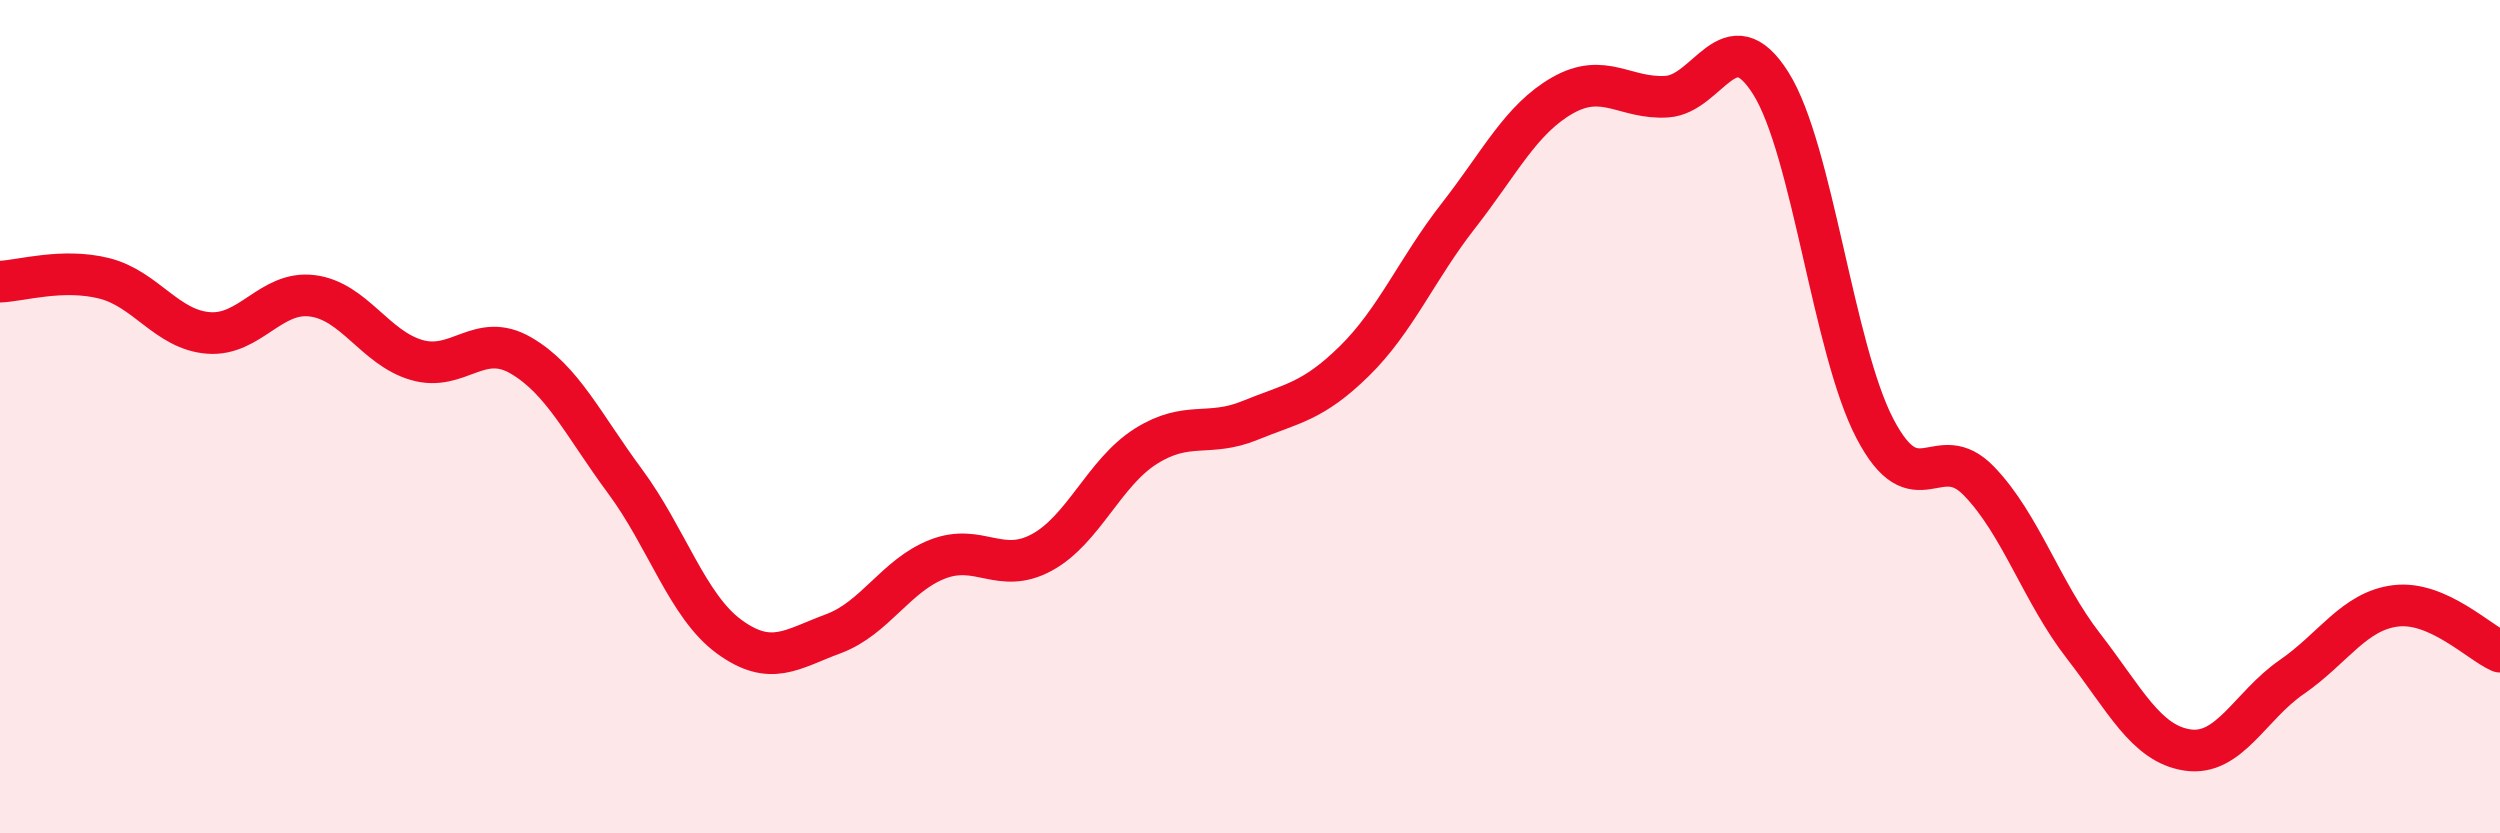
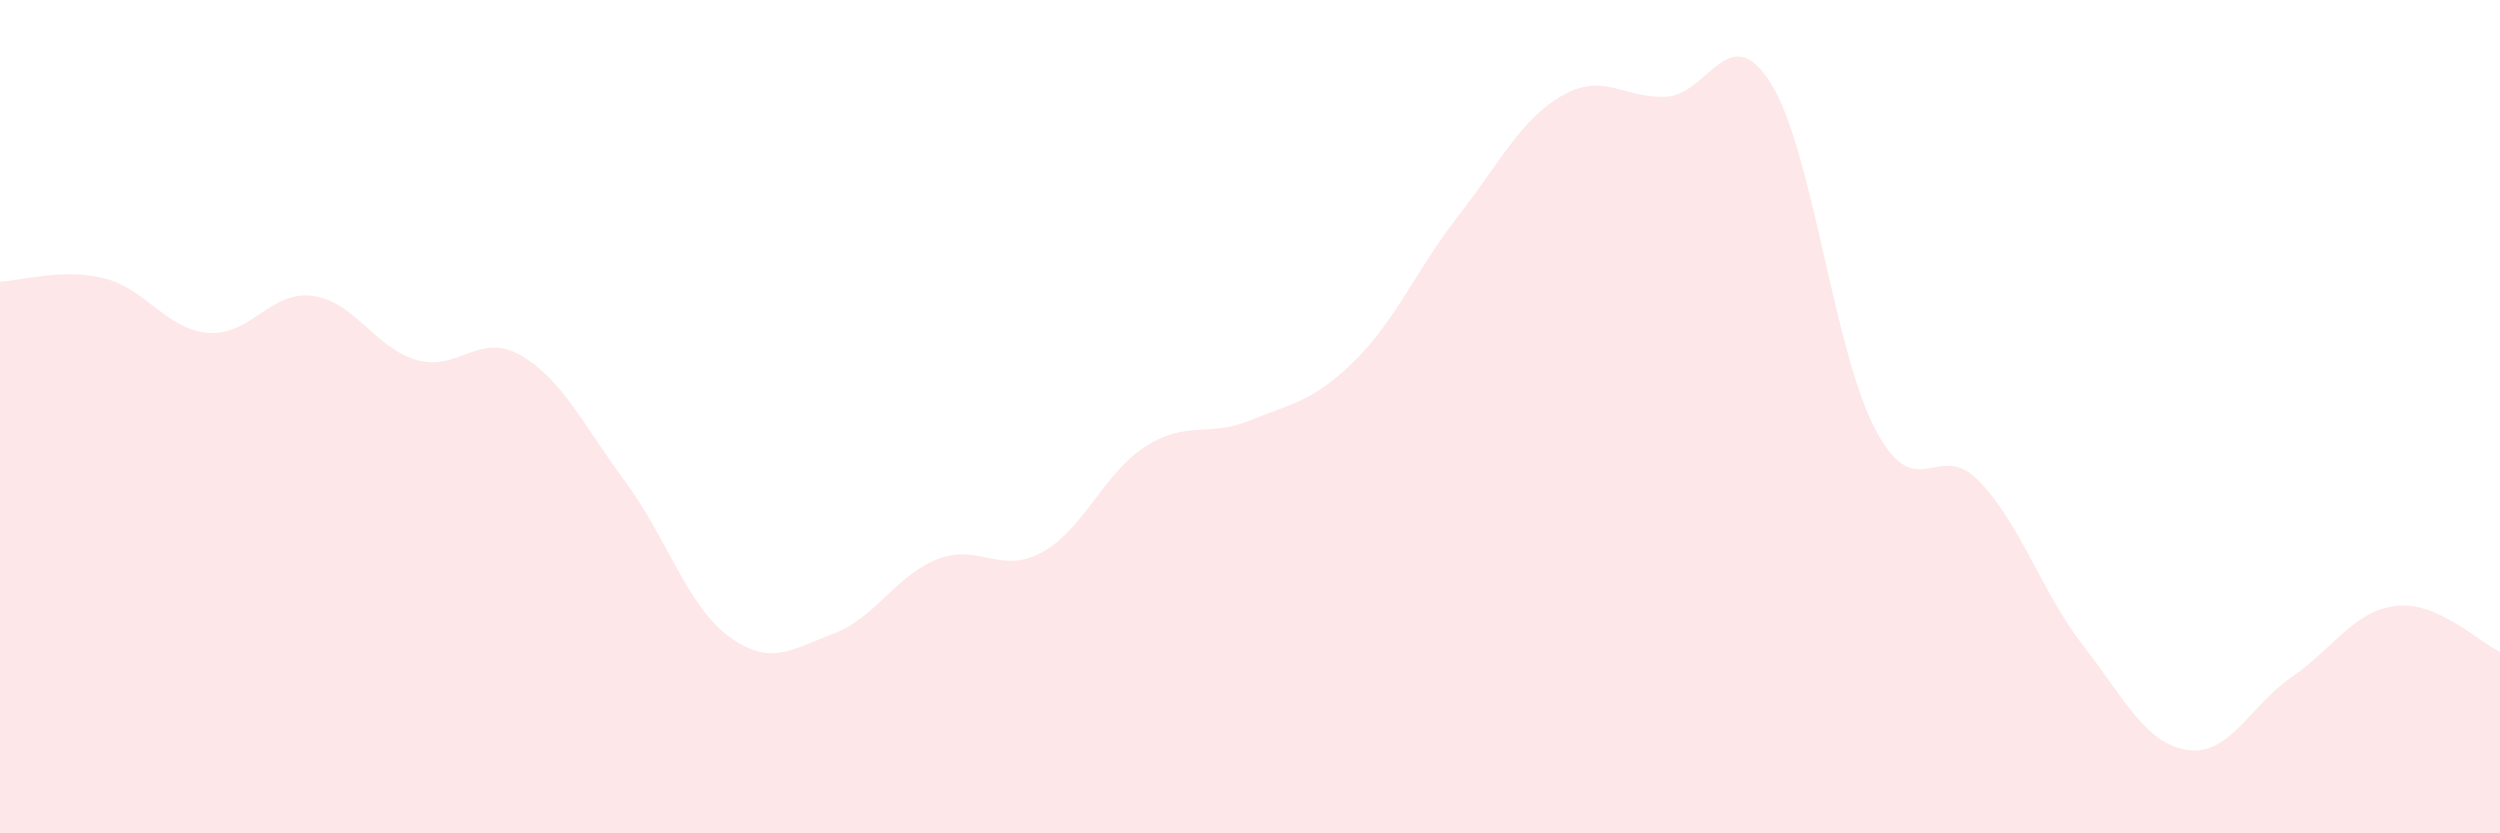
<svg xmlns="http://www.w3.org/2000/svg" width="60" height="20" viewBox="0 0 60 20">
  <path d="M 0,6.76 C 0.5,6.74 1.5,6.43 2.5,6.68 C 3.5,6.93 4,7.91 5,7.99 C 6,8.07 6.5,6.97 7.5,7.1 C 8.5,7.23 9,8.35 10,8.64 C 11,8.93 11.5,7.95 12.5,8.53 C 13.5,9.11 14,10.2 15,11.55 C 16,12.9 16.5,14.55 17.5,15.28 C 18.5,16.01 19,15.58 20,15.21 C 21,14.84 21.5,13.81 22.5,13.42 C 23.5,13.03 24,13.8 25,13.26 C 26,12.72 26.5,11.34 27.5,10.71 C 28.5,10.08 29,10.5 30,10.09 C 31,9.68 31.5,9.65 32.5,8.67 C 33.5,7.69 34,6.46 35,5.18 C 36,3.9 36.5,2.86 37.5,2.29 C 38.5,1.72 39,2.38 40,2.32 C 41,2.26 41.5,0.41 42.5,2 C 43.5,3.59 44,8.38 45,10.29 C 46,12.2 46.5,10.51 47.5,11.55 C 48.5,12.59 49,14.21 50,15.5 C 51,16.79 51.5,17.85 52.5,18 C 53.5,18.15 54,16.94 55,16.25 C 56,15.56 56.5,14.66 57.5,14.54 C 58.5,14.42 59.5,15.42 60,15.64L60 20L0 20Z" fill="#EB0A25" opacity="0.1" stroke-linecap="round" stroke-linejoin="round" />
-   <path d="M 0,6.76 C 0.5,6.74 1.5,6.43 2.5,6.68 C 3.5,6.93 4,7.91 5,7.99 C 6,8.07 6.5,6.97 7.5,7.1 C 8.5,7.23 9,8.35 10,8.64 C 11,8.93 11.5,7.95 12.5,8.53 C 13.5,9.11 14,10.2 15,11.55 C 16,12.9 16.5,14.55 17.5,15.28 C 18.5,16.01 19,15.58 20,15.21 C 21,14.84 21.5,13.81 22.5,13.42 C 23.5,13.03 24,13.8 25,13.26 C 26,12.72 26.5,11.34 27.5,10.71 C 28.5,10.08 29,10.5 30,10.09 C 31,9.68 31.5,9.65 32.5,8.67 C 33.5,7.69 34,6.46 35,5.18 C 36,3.9 36.5,2.86 37.5,2.29 C 38.5,1.72 39,2.38 40,2.32 C 41,2.26 41.5,0.41 42.5,2 C 43.5,3.59 44,8.38 45,10.29 C 46,12.2 46.5,10.51 47.5,11.55 C 48.5,12.59 49,14.21 50,15.5 C 51,16.79 51.5,17.85 52.5,18 C 53.5,18.15 54,16.94 55,16.25 C 56,15.56 56.5,14.66 57.5,14.54 C 58.5,14.42 59.5,15.42 60,15.64" stroke="#EB0A25" stroke-width="1" fill="none" stroke-linecap="round" stroke-linejoin="round" />
</svg>